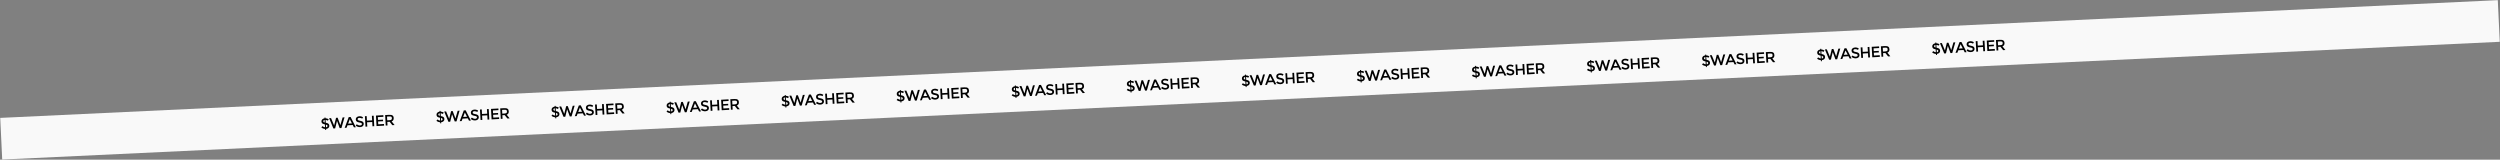
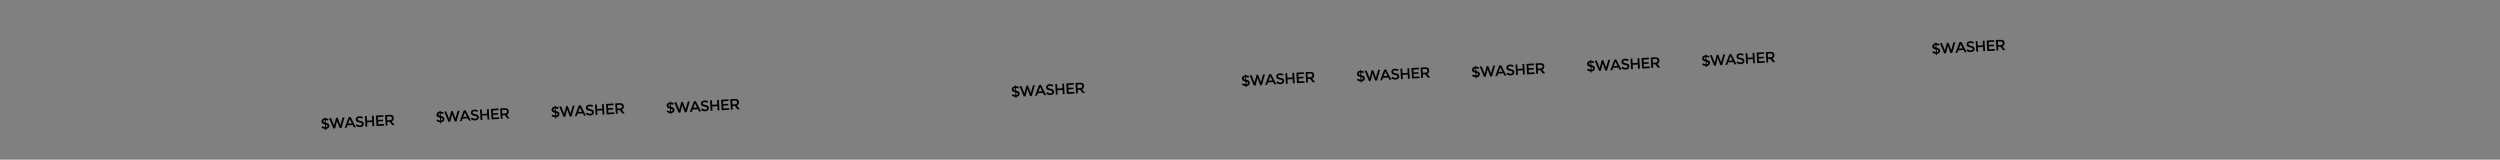
<svg xmlns="http://www.w3.org/2000/svg" width="5997" height="383" viewBox="0 0 5997 383" fill="none">
  <rect x="0" y="0" width="5997" height="383" fill="#808080" stroke="none" />
-   <rect x="0.574" y="282.808" width="5997.79" height="100" transform="rotate(-2.699 0.574 282.808)" fill="#F9F9F9" />
  <path d="M780.088 311.896L779.941 309.272C776.698 309.144 773.674 308.006 770.869 305.857L773.318 302.57C775.476 304.239 777.611 305.169 779.721 305.36L779.328 298.361C776.478 297.867 774.423 297.122 773.163 296.125C771.9 295.095 771.212 293.567 771.098 291.543C770.983 289.485 771.609 287.763 772.977 286.378C774.343 284.959 776.189 284.116 778.514 283.848L778.413 282.046L780.729 281.916L780.833 283.769C783.414 283.762 785.969 284.514 788.497 286.024L786.317 289.502C784.639 288.426 782.884 287.819 781.052 287.681L781.434 294.474L781.536 294.468C784.386 294.962 786.478 295.74 787.811 296.801C789.144 297.862 789.867 299.404 789.981 301.429C790.098 303.522 789.457 305.279 788.057 306.699C786.654 308.086 784.722 308.917 782.259 309.193L782.404 311.766L780.088 311.896ZM782.043 305.333C783.202 305.131 784.093 304.754 784.716 304.202C785.371 303.615 785.675 302.892 785.627 302.034C785.578 301.177 785.266 300.523 784.69 300.074C784.149 299.622 783.145 299.214 781.679 298.849L782.043 305.333ZM778.731 287.708C777.671 287.836 776.848 288.192 776.261 288.775C775.674 289.359 775.403 290.045 775.447 290.835C775.493 291.658 775.77 292.296 776.277 292.75C776.783 293.169 777.717 293.564 779.08 293.935L778.731 287.708ZM801.513 301.04L806.107 282.609L809.915 282.396L816.541 300.197L821.855 281.726L826.435 281.469L819.047 307.129L814.827 307.366L808.61 290.419L808.301 290.437L803.968 307.975L799.747 308.212L789.535 283.539L794.115 283.282L801.513 301.04ZM833.55 300.585L831.349 306.439L826.82 306.693L836.524 280.903L841.053 280.649L853.53 305.194L849.001 305.448L846.159 299.877L833.55 300.585ZM844.238 296.01L839.078 285.922L835.078 296.524L844.238 296.01ZM857.877 286.055C857.937 287.118 858.375 287.868 859.191 288.304C860.013 288.843 861.728 289.349 864.336 289.823C867.083 290.322 869.106 291.104 870.404 292.167C871.737 293.228 872.464 294.822 872.583 296.949C872.708 299.179 871.969 301.028 870.364 302.494C868.794 303.959 866.671 304.767 863.995 304.917C860.118 305.134 856.542 303.958 853.265 301.389L855.762 298.048C858.495 300.132 861.2 301.098 863.876 300.948C865.214 300.873 866.278 300.521 867.069 299.891C867.858 299.228 868.225 298.415 868.171 297.455C868.118 296.494 867.698 295.76 866.912 295.254C866.161 294.745 864.829 294.321 862.917 293.981C859.615 293.409 857.301 292.644 855.973 291.686C854.435 290.636 853.6 288.945 853.469 286.612C853.342 284.347 854.066 282.534 855.642 281.172C857.215 279.776 859.289 279.006 861.862 278.861C865.328 278.667 868.352 279.513 870.936 281.398L868.851 284.716C868.057 284.072 867.014 283.58 865.722 283.24C864.427 282.865 863.162 282.712 861.927 282.781C860.658 282.853 859.644 283.185 858.886 283.778C858.16 284.335 857.824 285.094 857.877 286.055ZM876.758 303.891L875.346 278.724L879.618 278.485L880.23 289.395L892.685 288.697L892.072 277.786L896.344 277.546L897.756 302.713L893.484 302.953L892.907 292.659L880.452 293.358L881.03 303.651L876.758 303.891ZM919.536 276.245L919.758 280.208L906.326 280.962L906.701 287.652L918.744 286.976L918.955 290.733L906.912 291.409L907.29 298.151L921.134 297.374L921.36 301.389L903.244 302.405L901.832 277.238L919.536 276.245ZM939.447 291.184L946.548 299.975L941.144 300.278L934.647 292.125L929.088 292.436L929.565 300.928L925.293 301.168L923.881 276.001L933.248 275.476C937.056 275.262 939.82 275.761 941.541 276.972C943.293 278.147 944.25 280.176 944.412 283.058C944.645 287.21 942.99 289.918 939.447 291.184ZM934.124 288.333C936.491 288.201 938.101 287.749 938.953 286.978C939.804 286.208 940.182 284.965 940.086 283.249C939.993 281.602 939.485 280.512 938.56 279.979C937.633 279.411 936.02 279.192 933.722 279.321L928.369 279.622L928.875 288.628L934.124 288.333Z" fill="black" />
  <path d="M1056.09 295.896L1055.94 293.272C1052.7 293.144 1049.67 292.006 1046.87 289.857L1049.32 286.57C1051.48 288.239 1053.61 289.169 1055.72 289.36L1055.33 282.361C1052.48 281.867 1050.42 281.122 1049.16 280.125C1047.9 279.095 1047.21 277.567 1047.1 275.543C1046.98 273.485 1047.61 271.763 1048.98 270.378C1050.34 268.959 1052.19 268.116 1054.51 267.848L1054.41 266.046L1056.73 265.916L1056.83 267.769C1059.41 267.762 1061.97 268.514 1064.5 270.024L1062.32 273.502C1060.64 272.426 1058.88 271.819 1057.05 271.681L1057.43 278.474L1057.54 278.468C1060.39 278.962 1062.48 279.74 1063.81 280.801C1065.14 281.862 1065.87 283.404 1065.98 285.429C1066.1 287.522 1065.46 289.279 1064.06 290.699C1062.65 292.086 1060.72 292.917 1058.26 293.193L1058.4 295.766L1056.09 295.896ZM1058.04 289.333C1059.2 289.131 1060.09 288.754 1060.72 288.202C1061.37 287.615 1061.67 286.892 1061.63 286.034C1061.58 285.177 1061.27 284.523 1060.69 284.074C1060.15 283.622 1059.15 283.214 1057.68 282.849L1058.04 289.333ZM1054.73 271.708C1053.67 271.836 1052.85 272.192 1052.26 272.775C1051.67 273.359 1051.4 274.045 1051.45 274.835C1051.49 275.658 1051.77 276.296 1052.28 276.75C1052.78 277.169 1053.72 277.564 1055.08 277.935L1054.73 271.708ZM1077.51 285.04L1082.11 266.609L1085.92 266.396L1092.54 284.197L1097.86 265.726L1102.44 265.469L1095.05 291.129L1090.83 291.366L1084.61 274.419L1084.3 274.437L1079.97 291.975L1075.75 292.212L1065.53 267.539L1070.12 267.282L1077.51 285.04ZM1109.55 284.585L1107.35 290.439L1102.82 290.693L1112.52 264.903L1117.05 264.649L1129.53 289.194L1125 289.448L1122.16 283.877L1109.55 284.585ZM1120.24 280.01L1115.08 269.922L1111.08 280.524L1120.24 280.01ZM1133.88 270.055C1133.94 271.118 1134.38 271.868 1135.19 272.304C1136.01 272.843 1137.73 273.349 1140.34 273.823C1143.08 274.322 1145.11 275.104 1146.4 276.167C1147.74 277.228 1148.46 278.822 1148.58 280.949C1148.71 283.179 1147.97 285.028 1146.36 286.494C1144.79 287.959 1142.67 288.767 1140 288.917C1136.12 289.134 1132.54 287.958 1129.27 285.389L1131.76 282.048C1134.5 284.132 1137.2 285.098 1139.88 284.948C1141.21 284.873 1142.28 284.521 1143.07 283.891C1143.86 283.228 1144.23 282.415 1144.17 281.455C1144.12 280.494 1143.7 279.76 1142.91 279.254C1142.16 278.745 1140.83 278.321 1138.92 277.981C1135.62 277.409 1133.3 276.644 1131.97 275.686C1130.43 274.636 1129.6 272.945 1129.47 270.612C1129.34 268.347 1130.07 266.534 1131.64 265.172C1133.22 263.776 1135.29 263.006 1137.86 262.861C1141.33 262.667 1144.35 263.513 1146.94 265.398L1144.85 268.716C1144.06 268.072 1143.01 267.58 1141.72 267.24C1140.43 266.865 1139.16 266.712 1137.93 266.781C1136.66 266.853 1135.64 267.185 1134.89 267.778C1134.16 268.335 1133.82 269.094 1133.88 270.055ZM1152.76 287.891L1151.35 262.724L1155.62 262.485L1156.23 273.395L1168.68 272.697L1168.07 261.786L1172.34 261.546L1173.76 286.713L1169.48 286.953L1168.91 276.659L1156.45 277.358L1157.03 287.651L1152.76 287.891ZM1195.54 260.245L1195.76 264.208L1182.33 264.962L1182.7 271.652L1194.74 270.976L1194.95 274.733L1182.91 275.409L1183.29 282.151L1197.13 281.374L1197.36 285.389L1179.24 286.405L1177.83 261.238L1195.54 260.245ZM1215.45 275.184L1222.55 283.975L1217.14 284.278L1210.65 276.125L1205.09 276.436L1205.56 284.928L1201.29 285.168L1199.88 260.001L1209.25 259.476C1213.06 259.262 1215.82 259.761 1217.54 260.972C1219.29 262.147 1220.25 264.176 1220.41 267.058C1220.64 271.21 1218.99 273.918 1215.45 275.184ZM1210.12 272.333C1212.49 272.201 1214.1 271.749 1214.95 270.978C1215.8 270.208 1216.18 268.965 1216.09 267.249C1215.99 265.602 1215.48 264.512 1214.56 263.979C1213.63 263.411 1212.02 263.192 1209.72 263.321L1204.37 263.622L1204.87 272.628L1210.12 272.333Z" fill="black" />
  <path d="M1332.09 283.924L1331.94 281.299C1328.7 281.171 1325.67 280.033 1322.87 277.884L1325.32 274.598C1327.48 276.266 1329.61 277.196 1331.72 277.388L1331.33 270.388C1328.48 269.894 1326.42 269.149 1325.16 268.153C1323.9 267.122 1323.21 265.595 1323.1 263.571C1322.98 261.512 1323.61 259.79 1324.98 258.406C1326.34 256.987 1328.19 256.143 1330.51 255.875L1330.41 254.074L1332.73 253.944L1332.83 255.797C1335.41 255.789 1337.97 256.541 1340.5 258.051L1338.32 261.529C1336.64 260.453 1334.88 259.846 1333.05 259.708L1333.43 266.501L1333.54 266.496C1336.39 266.99 1338.48 267.767 1339.81 268.828C1341.14 269.889 1341.87 271.432 1341.98 273.456C1342.1 275.549 1341.46 277.306 1340.06 278.727C1338.65 280.113 1336.72 280.945 1334.26 281.22L1334.4 283.794L1332.09 283.924ZM1334.04 277.361C1335.2 277.158 1336.09 276.781 1336.72 276.23C1337.37 275.642 1337.67 274.92 1337.63 274.062C1337.58 273.204 1337.27 272.55 1336.69 272.101C1336.15 271.649 1335.15 271.241 1333.68 270.876L1334.04 277.361ZM1330.73 259.735C1329.67 259.863 1328.85 260.219 1328.26 260.803C1327.67 261.386 1327.4 262.073 1327.45 262.862C1327.49 263.685 1327.77 264.324 1328.28 264.777C1328.78 265.196 1329.72 265.591 1331.08 265.962L1330.73 259.735ZM1353.51 273.067L1358.11 254.637L1361.92 254.423L1368.54 272.224L1373.86 253.753L1378.44 253.496L1371.05 279.156L1366.83 279.393L1360.61 262.447L1360.3 262.464L1355.97 280.002L1351.75 280.239L1341.53 255.566L1346.12 255.309L1353.51 273.067ZM1385.55 272.612L1383.35 278.466L1378.82 278.72L1388.52 252.93L1393.05 252.676L1405.53 277.222L1401 277.476L1398.16 271.905L1385.55 272.612ZM1396.24 268.037L1391.08 257.949L1387.08 268.551L1396.24 268.037ZM1409.88 258.082C1409.94 259.146 1410.38 259.896 1411.19 260.332C1412.01 260.871 1413.73 261.377 1416.34 261.85C1419.08 262.35 1421.11 263.131 1422.4 264.194C1423.74 265.255 1424.46 266.849 1424.58 268.976C1424.71 271.207 1423.97 273.055 1422.36 274.522C1420.79 275.987 1418.67 276.794 1416 276.944C1412.12 277.162 1408.54 275.986 1405.27 273.416L1407.76 270.075C1410.5 272.159 1413.2 273.126 1415.88 272.976C1417.21 272.901 1418.28 272.548 1419.07 271.919C1419.86 271.255 1420.23 270.443 1420.17 269.482C1420.12 268.521 1419.7 267.788 1418.91 267.281C1418.16 266.773 1416.83 266.348 1414.92 266.008C1411.62 265.436 1409.3 264.671 1407.97 263.713C1406.43 262.664 1405.6 260.972 1405.47 258.639C1405.34 256.375 1406.07 254.562 1407.64 253.2C1409.22 251.803 1411.29 251.033 1413.86 250.889C1417.33 250.694 1420.35 251.54 1422.94 253.426L1420.85 256.744C1420.06 256.1 1419.01 255.608 1417.72 255.267C1416.43 254.892 1415.16 254.74 1413.93 254.809C1412.66 254.88 1411.64 255.212 1410.89 255.806C1410.16 256.363 1409.82 257.121 1409.88 258.082ZM1428.76 275.918L1427.35 250.752L1431.62 250.512L1432.23 261.423L1444.68 260.724L1444.07 249.813L1448.34 249.574L1449.76 274.74L1445.48 274.98L1444.91 264.687L1432.45 265.386L1433.03 275.679L1428.76 275.918ZM1471.54 248.272L1471.76 252.235L1458.33 252.989L1458.7 259.679L1470.74 259.004L1470.95 262.761L1458.91 263.436L1459.29 270.178L1473.13 269.402L1473.36 273.416L1455.24 274.432L1453.83 249.266L1471.54 248.272ZM1491.45 263.211L1498.55 272.003L1493.14 272.306L1486.65 264.152L1481.09 264.464L1481.56 272.956L1477.29 273.195L1475.88 248.029L1485.25 247.503C1489.06 247.289 1491.82 247.788 1493.54 249C1495.29 250.175 1496.25 252.203 1496.41 255.085C1496.64 259.237 1494.99 261.946 1491.45 263.211ZM1486.12 260.361C1488.49 260.228 1490.1 259.776 1490.95 259.006C1491.8 258.235 1492.18 256.992 1492.09 255.277C1491.99 253.63 1491.48 252.54 1490.56 252.006C1489.63 251.439 1488.02 251.22 1485.72 251.349L1480.37 251.649L1480.87 260.655L1486.12 260.361Z" fill="black" />
  <path d="M1608.09 273.924L1607.94 271.299C1604.7 271.171 1601.67 270.033 1598.87 267.884L1601.32 264.598C1603.48 266.266 1605.61 267.196 1607.72 267.388L1607.33 260.388C1604.48 259.894 1602.42 259.149 1601.16 258.153C1599.9 257.122 1599.21 255.595 1599.1 253.571C1598.98 251.512 1599.61 249.79 1600.98 248.406C1602.34 246.987 1604.19 246.143 1606.51 245.875L1606.41 244.074L1608.73 243.944L1608.83 245.797C1611.41 245.789 1613.97 246.541 1616.5 248.051L1614.32 251.529C1612.64 250.453 1610.88 249.846 1609.05 249.708L1609.43 256.501L1609.54 256.496C1612.39 256.99 1614.48 257.767 1615.81 258.828C1617.14 259.889 1617.87 261.432 1617.98 263.456C1618.1 265.549 1617.46 267.306 1616.06 268.727C1614.65 270.113 1612.72 270.945 1610.26 271.22L1610.4 273.794L1608.09 273.924ZM1610.04 267.361C1611.2 267.158 1612.09 266.781 1612.72 266.23C1613.37 265.642 1613.67 264.92 1613.63 264.062C1613.58 263.204 1613.27 262.55 1612.69 262.101C1612.15 261.649 1611.15 261.241 1609.68 260.876L1610.04 267.361ZM1606.73 249.735C1605.67 249.863 1604.85 250.219 1604.26 250.803C1603.67 251.386 1603.4 252.073 1603.45 252.862C1603.49 253.685 1603.77 254.324 1604.28 254.777C1604.78 255.196 1605.72 255.591 1607.08 255.962L1606.73 249.735ZM1629.51 263.067L1634.11 244.637L1637.92 244.423L1644.54 262.224L1649.86 243.753L1654.44 243.496L1647.05 269.156L1642.83 269.393L1636.61 252.447L1636.3 252.464L1631.97 270.002L1627.75 270.239L1617.53 245.566L1622.12 245.309L1629.51 263.067ZM1661.55 262.612L1659.35 268.466L1654.82 268.72L1664.52 242.93L1669.05 242.676L1681.53 267.222L1677 267.476L1674.16 261.905L1661.55 262.612ZM1672.24 258.037L1667.08 247.949L1663.08 258.551L1672.24 258.037ZM1685.88 248.082C1685.94 249.146 1686.38 249.896 1687.19 250.332C1688.01 250.871 1689.73 251.377 1692.34 251.85C1695.08 252.35 1697.11 253.131 1698.4 254.194C1699.74 255.255 1700.46 256.849 1700.58 258.976C1700.71 261.207 1699.97 263.055 1698.36 264.522C1696.79 265.987 1694.67 266.794 1692 266.944C1688.12 267.162 1684.54 265.986 1681.27 263.416L1683.76 260.075C1686.5 262.159 1689.2 263.126 1691.88 262.976C1693.21 262.901 1694.28 262.548 1695.07 261.919C1695.86 261.255 1696.23 260.443 1696.17 259.482C1696.12 258.521 1695.7 257.788 1694.91 257.281C1694.16 256.773 1692.83 256.348 1690.92 256.008C1687.62 255.436 1685.3 254.671 1683.97 253.713C1682.43 252.664 1681.6 250.972 1681.47 248.639C1681.34 246.375 1682.07 244.562 1683.64 243.2C1685.22 241.803 1687.29 241.033 1689.86 240.889C1693.33 240.694 1696.35 241.54 1698.94 243.426L1696.85 246.744C1696.06 246.1 1695.01 245.608 1693.72 245.267C1692.43 244.892 1691.16 244.74 1689.93 244.809C1688.66 244.88 1687.64 245.212 1686.89 245.806C1686.16 246.363 1685.82 247.121 1685.88 248.082ZM1704.76 265.918L1703.35 240.752L1707.62 240.512L1708.23 251.423L1720.68 250.724L1720.07 239.813L1724.34 239.574L1725.76 264.74L1721.48 264.98L1720.91 254.687L1708.45 255.386L1709.03 265.679L1704.76 265.918ZM1747.54 238.272L1747.76 242.235L1734.33 242.989L1734.7 249.679L1746.74 249.004L1746.95 252.761L1734.91 253.436L1735.29 260.178L1749.13 259.402L1749.36 263.416L1731.24 264.432L1729.83 239.266L1747.54 238.272ZM1767.45 253.211L1774.55 262.003L1769.14 262.306L1762.65 254.152L1757.09 254.464L1757.56 262.956L1753.29 263.195L1751.88 238.029L1761.25 237.503C1765.06 237.289 1767.82 237.788 1769.54 239C1771.29 240.175 1772.25 242.203 1772.41 245.085C1772.64 249.237 1770.99 251.946 1767.45 253.211ZM1762.12 250.361C1764.49 250.228 1766.1 249.776 1766.95 249.006C1767.8 248.235 1768.18 246.992 1768.09 245.277C1767.99 243.63 1767.48 242.54 1766.56 242.006C1765.63 241.439 1764.02 241.22 1761.72 241.349L1756.37 241.649L1756.87 250.655L1762.12 250.361Z" fill="black" />
-   <path d="M1884.09 257.924L1883.94 255.299C1880.7 255.171 1877.67 254.033 1874.87 251.884L1877.32 248.598C1879.48 250.266 1881.61 251.196 1883.72 251.388L1883.33 244.388C1880.48 243.894 1878.42 243.149 1877.16 242.153C1875.9 241.122 1875.21 239.595 1875.1 237.571C1874.98 235.512 1875.61 233.79 1876.98 232.406C1878.34 230.987 1880.19 230.143 1882.51 229.875L1882.41 228.074L1884.73 227.944L1884.83 229.797C1887.41 229.789 1889.97 230.541 1892.5 232.051L1890.32 235.529C1888.64 234.453 1886.88 233.846 1885.05 233.708L1885.43 240.501L1885.54 240.496C1888.39 240.99 1890.48 241.767 1891.81 242.828C1893.14 243.889 1893.87 245.432 1893.98 247.456C1894.1 249.549 1893.46 251.306 1892.06 252.727C1890.65 254.113 1888.72 254.945 1886.26 255.22L1886.4 257.794L1884.09 257.924ZM1886.04 251.361C1887.2 251.158 1888.09 250.781 1888.72 250.23C1889.37 249.642 1889.67 248.92 1889.63 248.062C1889.58 247.204 1889.27 246.55 1888.69 246.101C1888.15 245.649 1887.15 245.241 1885.68 244.876L1886.04 251.361ZM1882.73 233.735C1881.67 233.863 1880.85 234.219 1880.26 234.803C1879.67 235.386 1879.4 236.073 1879.45 236.862C1879.49 237.685 1879.77 238.324 1880.28 238.777C1880.78 239.196 1881.72 239.591 1883.08 239.962L1882.73 233.735ZM1905.51 247.067L1910.11 228.637L1913.92 228.423L1920.54 246.224L1925.86 227.753L1930.44 227.496L1923.05 253.156L1918.83 253.393L1912.61 236.447L1912.3 236.464L1907.97 254.002L1903.75 254.239L1893.53 229.566L1898.12 229.309L1905.51 247.067ZM1937.55 246.612L1935.35 252.466L1930.82 252.72L1940.52 226.93L1945.05 226.676L1957.53 251.222L1953 251.476L1950.16 245.905L1937.55 246.612ZM1948.24 242.037L1943.08 231.949L1939.08 242.551L1948.24 242.037ZM1961.88 232.082C1961.94 233.146 1962.38 233.896 1963.19 234.332C1964.01 234.871 1965.73 235.377 1968.34 235.85C1971.08 236.35 1973.11 237.131 1974.4 238.194C1975.74 239.255 1976.46 240.849 1976.58 242.976C1976.71 245.207 1975.97 247.055 1974.36 248.522C1972.79 249.987 1970.67 250.794 1968 250.944C1964.12 251.162 1960.54 249.986 1957.27 247.416L1959.76 244.075C1962.5 246.159 1965.2 247.126 1967.88 246.976C1969.21 246.901 1970.28 246.548 1971.07 245.919C1971.86 245.255 1972.23 244.443 1972.17 243.482C1972.12 242.521 1971.7 241.788 1970.91 241.281C1970.16 240.773 1968.83 240.348 1966.92 240.008C1963.62 239.436 1961.3 238.671 1959.97 237.713C1958.43 236.664 1957.6 234.972 1957.47 232.639C1957.34 230.375 1958.07 228.562 1959.64 227.2C1961.22 225.803 1963.29 225.033 1965.86 224.889C1969.33 224.694 1972.35 225.54 1974.94 227.426L1972.85 230.744C1972.06 230.1 1971.01 229.608 1969.72 229.267C1968.43 228.892 1967.16 228.74 1965.93 228.809C1964.66 228.88 1963.64 229.212 1962.89 229.806C1962.16 230.363 1961.82 231.121 1961.88 232.082ZM1980.76 249.918L1979.35 224.752L1983.62 224.512L1984.23 235.423L1996.68 234.724L1996.07 223.813L2000.34 223.574L2001.76 248.74L1997.48 248.98L1996.91 238.687L1984.45 239.386L1985.03 249.679L1980.76 249.918ZM2023.54 222.272L2023.76 226.235L2010.33 226.989L2010.7 233.679L2022.74 233.004L2022.95 236.761L2010.91 237.436L2011.29 244.178L2025.13 243.402L2025.36 247.416L2007.24 248.432L2005.83 223.266L2023.54 222.272ZM2043.45 237.211L2050.55 246.003L2045.14 246.306L2038.65 238.152L2033.09 238.464L2033.56 246.956L2029.29 247.195L2027.88 222.029L2037.25 221.503C2041.06 221.289 2043.82 221.788 2045.54 223C2047.29 224.175 2048.25 226.203 2048.41 229.085C2048.64 233.237 2046.99 235.946 2043.45 237.211ZM2038.12 234.361C2040.49 234.228 2042.1 233.776 2042.95 233.006C2043.8 232.235 2044.18 230.992 2044.09 229.277C2043.99 227.63 2043.48 226.54 2042.56 226.006C2041.63 225.439 2040.02 225.22 2037.72 225.349L2032.37 225.649L2032.87 234.655L2038.12 234.361Z" fill="black" />
-   <path d="M2160.09 245.924L2159.94 243.299C2156.7 243.171 2153.67 242.033 2150.87 239.884L2153.32 236.598C2155.48 238.266 2157.61 239.196 2159.72 239.388L2159.33 232.388C2156.48 231.894 2154.42 231.149 2153.16 230.153C2151.9 229.122 2151.21 227.595 2151.1 225.571C2150.98 223.512 2151.61 221.79 2152.98 220.406C2154.34 218.987 2156.19 218.143 2158.51 217.875L2158.41 216.074L2160.73 215.944L2160.83 217.797C2163.41 217.789 2165.97 218.541 2168.5 220.051L2166.32 223.529C2164.64 222.453 2162.88 221.846 2161.05 221.708L2161.43 228.501L2161.54 228.496C2164.39 228.99 2166.48 229.767 2167.81 230.828C2169.14 231.889 2169.87 233.432 2169.98 235.456C2170.1 237.549 2169.46 239.306 2168.06 240.727C2166.65 242.113 2164.72 242.945 2162.26 243.22L2162.4 245.794L2160.09 245.924ZM2162.04 239.361C2163.2 239.158 2164.09 238.781 2164.72 238.23C2165.37 237.642 2165.67 236.92 2165.63 236.062C2165.58 235.204 2165.27 234.55 2164.69 234.101C2164.15 233.649 2163.15 233.241 2161.68 232.876L2162.04 239.361ZM2158.73 221.735C2157.67 221.863 2156.85 222.219 2156.26 222.803C2155.67 223.386 2155.4 224.073 2155.45 224.862C2155.49 225.685 2155.77 226.324 2156.28 226.777C2156.78 227.196 2157.72 227.591 2159.08 227.962L2158.73 221.735ZM2181.51 235.067L2186.11 216.637L2189.92 216.423L2196.54 234.224L2201.86 215.753L2206.44 215.496L2199.05 241.156L2194.83 241.393L2188.61 224.447L2188.3 224.464L2183.97 242.002L2179.75 242.239L2169.53 217.566L2174.12 217.309L2181.51 235.067ZM2213.55 234.612L2211.35 240.466L2206.82 240.72L2216.52 214.93L2221.05 214.676L2233.53 239.222L2229 239.476L2226.16 233.905L2213.55 234.612ZM2224.24 230.037L2219.08 219.949L2215.08 230.551L2224.24 230.037ZM2237.88 220.082C2237.94 221.146 2238.38 221.896 2239.19 222.332C2240.01 222.871 2241.73 223.377 2244.34 223.85C2247.08 224.35 2249.11 225.131 2250.4 226.194C2251.74 227.255 2252.46 228.849 2252.58 230.976C2252.71 233.207 2251.97 235.055 2250.36 236.522C2248.79 237.987 2246.67 238.794 2244 238.944C2240.12 239.162 2236.54 237.986 2233.27 235.416L2235.76 232.075C2238.5 234.159 2241.2 235.126 2243.88 234.976C2245.21 234.901 2246.28 234.548 2247.07 233.919C2247.86 233.255 2248.23 232.443 2248.17 231.482C2248.12 230.521 2247.7 229.788 2246.91 229.281C2246.16 228.773 2244.83 228.348 2242.92 228.008C2239.62 227.436 2237.3 226.671 2235.97 225.713C2234.43 224.664 2233.6 222.972 2233.47 220.639C2233.34 218.375 2234.07 216.562 2235.64 215.2C2237.22 213.803 2239.29 213.033 2241.86 212.889C2245.33 212.694 2248.35 213.54 2250.94 215.426L2248.85 218.744C2248.06 218.1 2247.01 217.608 2245.72 217.267C2244.43 216.892 2243.16 216.74 2241.93 216.809C2240.66 216.88 2239.64 217.212 2238.89 217.806C2238.16 218.363 2237.82 219.121 2237.88 220.082ZM2256.76 237.918L2255.35 212.752L2259.62 212.512L2260.23 223.423L2272.68 222.724L2272.07 211.813L2276.34 211.574L2277.76 236.74L2273.48 236.98L2272.91 226.687L2260.45 227.386L2261.03 237.679L2256.76 237.918ZM2299.54 210.272L2299.76 214.235L2286.33 214.989L2286.7 221.679L2298.74 221.004L2298.95 224.761L2286.91 225.436L2287.29 232.178L2301.13 231.402L2301.36 235.416L2283.24 236.432L2281.83 211.266L2299.54 210.272ZM2319.45 225.211L2326.55 234.003L2321.14 234.306L2314.65 226.152L2309.09 226.464L2309.56 234.956L2305.29 235.195L2303.88 210.029L2313.25 209.503C2317.06 209.289 2319.82 209.788 2321.54 211C2323.29 212.175 2324.25 214.203 2324.41 217.085C2324.64 221.237 2322.99 223.946 2319.45 225.211ZM2314.12 222.361C2316.49 222.228 2318.1 221.776 2318.95 221.006C2319.8 220.235 2320.18 218.992 2320.09 217.277C2319.99 215.63 2319.48 214.54 2318.56 214.006C2317.63 213.439 2316.02 213.22 2313.72 213.349L2308.37 213.649L2308.87 222.655L2314.12 222.361Z" fill="black" />
  <path d="M2436.09 234.924L2435.94 232.299C2432.7 232.171 2429.67 231.033 2426.87 228.884L2429.32 225.598C2431.48 227.266 2433.61 228.196 2435.72 228.388L2435.33 221.388C2432.48 220.894 2430.42 220.149 2429.16 219.153C2427.9 218.122 2427.21 216.595 2427.1 214.571C2426.98 212.512 2427.61 210.79 2428.98 209.406C2430.34 207.987 2432.19 207.143 2434.51 206.875L2434.41 205.074L2436.73 204.944L2436.83 206.797C2439.41 206.789 2441.97 207.541 2444.5 209.051L2442.32 212.529C2440.64 211.453 2438.88 210.846 2437.05 210.708L2437.43 217.501L2437.54 217.496C2440.39 217.99 2442.48 218.767 2443.81 219.828C2445.14 220.889 2445.87 222.432 2445.98 224.456C2446.1 226.549 2445.46 228.306 2444.06 229.727C2442.65 231.113 2440.72 231.945 2438.26 232.22L2438.4 234.794L2436.09 234.924ZM2438.04 228.361C2439.2 228.158 2440.09 227.781 2440.72 227.23C2441.37 226.642 2441.67 225.92 2441.63 225.062C2441.58 224.204 2441.27 223.55 2440.69 223.101C2440.15 222.649 2439.15 222.241 2437.68 221.876L2438.04 228.361ZM2434.73 210.735C2433.67 210.863 2432.85 211.219 2432.26 211.803C2431.67 212.386 2431.4 213.073 2431.45 213.862C2431.49 214.685 2431.77 215.324 2432.28 215.777C2432.78 216.196 2433.72 216.591 2435.08 216.962L2434.73 210.735ZM2457.51 224.067L2462.11 205.637L2465.92 205.423L2472.54 223.224L2477.86 204.753L2482.44 204.496L2475.05 230.156L2470.83 230.393L2464.61 213.447L2464.3 213.464L2459.97 231.002L2455.75 231.239L2445.53 206.566L2450.12 206.309L2457.51 224.067ZM2489.55 223.612L2487.35 229.466L2482.82 229.72L2492.52 203.93L2497.05 203.676L2509.53 228.222L2505 228.476L2502.16 222.905L2489.55 223.612ZM2500.24 219.037L2495.08 208.949L2491.08 219.551L2500.24 219.037ZM2513.88 209.082C2513.94 210.146 2514.38 210.896 2515.19 211.332C2516.01 211.871 2517.73 212.377 2520.34 212.85C2523.08 213.35 2525.11 214.131 2526.4 215.194C2527.74 216.255 2528.46 217.849 2528.58 219.976C2528.71 222.207 2527.97 224.055 2526.36 225.522C2524.79 226.987 2522.67 227.794 2520 227.944C2516.12 228.162 2512.54 226.986 2509.27 224.416L2511.76 221.075C2514.5 223.159 2517.2 224.126 2519.88 223.976C2521.21 223.901 2522.28 223.548 2523.07 222.919C2523.86 222.255 2524.23 221.443 2524.17 220.482C2524.12 219.521 2523.7 218.788 2522.91 218.281C2522.16 217.773 2520.83 217.348 2518.92 217.008C2515.62 216.436 2513.3 215.671 2511.97 214.713C2510.43 213.664 2509.6 211.972 2509.47 209.639C2509.34 207.375 2510.07 205.562 2511.64 204.2C2513.22 202.803 2515.29 202.033 2517.86 201.889C2521.33 201.694 2524.35 202.54 2526.94 204.426L2524.85 207.744C2524.06 207.1 2523.01 206.608 2521.72 206.267C2520.43 205.892 2519.16 205.74 2517.93 205.809C2516.66 205.88 2515.64 206.212 2514.89 206.806C2514.16 207.363 2513.82 208.121 2513.88 209.082ZM2532.76 226.918L2531.35 201.752L2535.62 201.512L2536.23 212.423L2548.68 211.724L2548.07 200.813L2552.34 200.574L2553.76 225.74L2549.48 225.98L2548.91 215.687L2536.45 216.386L2537.03 226.679L2532.76 226.918ZM2575.54 199.272L2575.76 203.235L2562.33 203.989L2562.7 210.679L2574.74 210.004L2574.95 213.761L2562.91 214.436L2563.29 221.178L2577.13 220.402L2577.36 224.416L2559.24 225.432L2557.83 200.266L2575.54 199.272ZM2595.45 214.211L2602.55 223.003L2597.14 223.306L2590.65 215.152L2585.09 215.464L2585.56 223.956L2581.29 224.195L2579.88 199.029L2589.25 198.503C2593.06 198.289 2595.82 198.788 2597.54 200C2599.29 201.175 2600.25 203.203 2600.41 206.085C2600.64 210.237 2598.99 212.946 2595.45 214.211ZM2590.12 211.361C2592.49 211.228 2594.1 210.776 2594.95 210.006C2595.8 209.235 2596.18 207.992 2596.09 206.277C2595.99 204.63 2595.48 203.54 2594.56 203.006C2593.63 202.439 2592.02 202.22 2589.72 202.349L2584.37 202.649L2584.87 211.655L2590.12 211.361Z" fill="black" />
-   <path d="M2712.09 221.924L2711.94 219.299C2708.7 219.171 2705.67 218.033 2702.87 215.884L2705.32 212.598C2707.48 214.266 2709.61 215.196 2711.72 215.388L2711.33 208.388C2708.48 207.894 2706.42 207.149 2705.16 206.153C2703.9 205.122 2703.21 203.595 2703.1 201.571C2702.98 199.512 2703.61 197.79 2704.98 196.406C2706.34 194.987 2708.19 194.143 2710.51 193.875L2710.41 192.074L2712.73 191.944L2712.83 193.797C2715.41 193.789 2717.97 194.541 2720.5 196.051L2718.32 199.529C2716.64 198.453 2714.88 197.846 2713.05 197.708L2713.43 204.501L2713.54 204.496C2716.39 204.99 2718.48 205.767 2719.81 206.828C2721.14 207.889 2721.87 209.432 2721.98 211.456C2722.1 213.549 2721.46 215.306 2720.06 216.727C2718.65 218.113 2716.72 218.945 2714.26 219.22L2714.4 221.794L2712.09 221.924ZM2714.04 215.361C2715.2 215.158 2716.09 214.781 2716.72 214.23C2717.37 213.642 2717.67 212.92 2717.63 212.062C2717.58 211.204 2717.27 210.55 2716.69 210.101C2716.15 209.649 2715.15 209.241 2713.68 208.876L2714.04 215.361ZM2710.73 197.735C2709.67 197.863 2708.85 198.219 2708.26 198.803C2707.67 199.386 2707.4 200.073 2707.45 200.862C2707.49 201.685 2707.77 202.324 2708.28 202.777C2708.78 203.196 2709.72 203.591 2711.08 203.962L2710.73 197.735ZM2733.51 211.067L2738.11 192.637L2741.92 192.423L2748.54 210.224L2753.86 191.753L2758.44 191.496L2751.05 217.156L2746.83 217.393L2740.61 200.447L2740.3 200.464L2735.97 218.002L2731.75 218.239L2721.53 193.566L2726.12 193.309L2733.51 211.067ZM2765.55 210.612L2763.35 216.466L2758.82 216.72L2768.52 190.93L2773.05 190.676L2785.53 215.222L2781 215.476L2778.16 209.905L2765.55 210.612ZM2776.24 206.037L2771.08 195.949L2767.08 206.551L2776.24 206.037ZM2789.88 196.082C2789.94 197.146 2790.38 197.896 2791.19 198.332C2792.01 198.871 2793.73 199.377 2796.34 199.85C2799.08 200.35 2801.11 201.131 2802.4 202.194C2803.74 203.255 2804.46 204.849 2804.58 206.976C2804.71 209.207 2803.97 211.055 2802.36 212.522C2800.79 213.987 2798.67 214.794 2796 214.944C2792.12 215.162 2788.54 213.986 2785.27 211.416L2787.76 208.075C2790.5 210.159 2793.2 211.126 2795.88 210.976C2797.21 210.901 2798.28 210.548 2799.07 209.919C2799.86 209.255 2800.23 208.443 2800.17 207.482C2800.12 206.521 2799.7 205.788 2798.91 205.281C2798.16 204.773 2796.83 204.348 2794.92 204.008C2791.62 203.436 2789.3 202.671 2787.97 201.713C2786.43 200.664 2785.6 198.972 2785.47 196.639C2785.34 194.375 2786.07 192.562 2787.64 191.2C2789.22 189.803 2791.29 189.033 2793.86 188.889C2797.33 188.694 2800.35 189.54 2802.94 191.426L2800.85 194.744C2800.06 194.1 2799.01 193.608 2797.72 193.267C2796.43 192.892 2795.16 192.74 2793.93 192.809C2792.66 192.88 2791.64 193.212 2790.89 193.806C2790.16 194.363 2789.82 195.121 2789.88 196.082ZM2808.76 213.918L2807.35 188.752L2811.62 188.512L2812.23 199.423L2824.68 198.724L2824.07 187.813L2828.34 187.574L2829.76 212.74L2825.48 212.98L2824.91 202.687L2812.45 203.386L2813.03 213.679L2808.76 213.918ZM2851.54 186.272L2851.76 190.235L2838.33 190.989L2838.7 197.679L2850.74 197.004L2850.95 200.761L2838.91 201.436L2839.29 208.178L2853.13 207.402L2853.36 211.416L2835.24 212.432L2833.83 187.266L2851.54 186.272ZM2871.45 201.211L2878.55 210.003L2873.14 210.306L2866.65 202.152L2861.09 202.464L2861.56 210.956L2857.29 211.195L2855.88 186.029L2865.25 185.503C2869.06 185.289 2871.82 185.788 2873.54 187C2875.29 188.175 2876.25 190.203 2876.41 193.085C2876.64 197.237 2874.99 199.946 2871.45 201.211ZM2866.12 198.361C2868.49 198.228 2870.1 197.776 2870.95 197.006C2871.8 196.235 2872.18 194.992 2872.09 193.277C2871.99 191.63 2871.48 190.54 2870.56 190.006C2869.63 189.439 2868.02 189.22 2865.72 189.349L2860.37 189.649L2860.87 198.655L2866.12 198.361Z" fill="black" />
  <path d="M2988.09 208.924L2987.94 206.299C2984.7 206.171 2981.67 205.033 2978.87 202.884L2981.32 199.598C2983.48 201.266 2985.61 202.196 2987.72 202.388L2987.33 195.388C2984.48 194.894 2982.42 194.149 2981.16 193.153C2979.9 192.122 2979.21 190.595 2979.1 188.571C2978.98 186.512 2979.61 184.79 2980.98 183.406C2982.34 181.987 2984.19 181.143 2986.51 180.875L2986.41 179.074L2988.73 178.944L2988.83 180.797C2991.41 180.789 2993.97 181.541 2996.5 183.051L2994.32 186.529C2992.64 185.453 2990.88 184.846 2989.05 184.708L2989.43 191.501L2989.54 191.496C2992.39 191.99 2994.48 192.767 2995.81 193.828C2997.14 194.889 2997.87 196.432 2997.98 198.456C2998.1 200.549 2997.46 202.306 2996.06 203.727C2994.65 205.113 2992.72 205.945 2990.26 206.22L2990.4 208.794L2988.09 208.924ZM2990.04 202.361C2991.2 202.158 2992.09 201.781 2992.72 201.23C2993.37 200.642 2993.67 199.92 2993.63 199.062C2993.58 198.204 2993.27 197.55 2992.69 197.101C2992.15 196.649 2991.15 196.241 2989.68 195.876L2990.04 202.361ZM2986.73 184.735C2985.67 184.863 2984.85 185.219 2984.26 185.803C2983.67 186.386 2983.4 187.073 2983.45 187.862C2983.49 188.685 2983.77 189.324 2984.28 189.777C2984.78 190.196 2985.72 190.591 2987.08 190.962L2986.73 184.735ZM3009.51 198.067L3014.11 179.637L3017.92 179.423L3024.54 197.224L3029.86 178.753L3034.44 178.496L3027.05 204.156L3022.83 204.393L3016.61 187.447L3016.3 187.464L3011.97 205.002L3007.75 205.239L2997.53 180.566L3002.12 180.309L3009.51 198.067ZM3041.55 197.612L3039.35 203.466L3034.82 203.72L3044.52 177.93L3049.05 177.676L3061.53 202.222L3057 202.476L3054.16 196.905L3041.55 197.612ZM3052.24 193.037L3047.08 182.949L3043.08 193.551L3052.24 193.037ZM3065.88 183.082C3065.94 184.146 3066.38 184.896 3067.19 185.332C3068.01 185.871 3069.73 186.377 3072.34 186.85C3075.08 187.35 3077.11 188.131 3078.4 189.194C3079.74 190.255 3080.46 191.849 3080.58 193.976C3080.71 196.207 3079.97 198.055 3078.36 199.522C3076.79 200.987 3074.67 201.794 3072 201.944C3068.12 202.162 3064.54 200.986 3061.27 198.416L3063.76 195.075C3066.5 197.159 3069.2 198.126 3071.88 197.976C3073.21 197.901 3074.28 197.548 3075.07 196.919C3075.86 196.255 3076.23 195.443 3076.17 194.482C3076.12 193.521 3075.7 192.788 3074.91 192.281C3074.16 191.773 3072.83 191.348 3070.92 191.008C3067.62 190.436 3065.3 189.671 3063.97 188.713C3062.43 187.664 3061.6 185.972 3061.47 183.639C3061.34 181.375 3062.07 179.562 3063.64 178.2C3065.22 176.803 3067.29 176.033 3069.86 175.889C3073.33 175.694 3076.35 176.54 3078.94 178.426L3076.85 181.744C3076.06 181.1 3075.01 180.608 3073.72 180.267C3072.43 179.892 3071.16 179.74 3069.93 179.809C3068.66 179.88 3067.64 180.212 3066.89 180.806C3066.16 181.363 3065.82 182.121 3065.88 183.082ZM3084.76 200.918L3083.35 175.752L3087.62 175.512L3088.23 186.423L3100.68 185.724L3100.07 174.813L3104.34 174.574L3105.76 199.74L3101.48 199.98L3100.91 189.687L3088.45 190.386L3089.03 200.679L3084.76 200.918ZM3127.54 173.272L3127.76 177.235L3114.33 177.989L3114.7 184.679L3126.74 184.004L3126.95 187.761L3114.91 188.436L3115.29 195.178L3129.13 194.402L3129.36 198.416L3111.24 199.432L3109.83 174.266L3127.54 173.272ZM3147.45 188.211L3154.55 197.003L3149.14 197.306L3142.65 189.152L3137.09 189.464L3137.56 197.956L3133.29 198.195L3131.88 173.029L3141.25 172.503C3145.06 172.289 3147.82 172.788 3149.54 174C3151.29 175.175 3152.25 177.203 3152.41 180.085C3152.64 184.237 3150.99 186.946 3147.45 188.211ZM3142.12 185.361C3144.49 185.228 3146.1 184.776 3146.95 184.006C3147.8 183.235 3148.18 181.992 3148.09 180.277C3147.99 178.63 3147.48 177.54 3146.56 177.006C3145.63 176.439 3144.02 176.22 3141.72 176.349L3136.37 176.649L3136.87 185.655L3142.12 185.361Z" fill="black" />
  <path d="M3264.09 197.924L3263.94 195.299C3260.7 195.171 3257.67 194.033 3254.87 191.884L3257.32 188.598C3259.48 190.266 3261.61 191.196 3263.72 191.388L3263.33 184.388C3260.48 183.894 3258.42 183.149 3257.16 182.153C3255.9 181.122 3255.21 179.595 3255.1 177.571C3254.98 175.512 3255.61 173.79 3256.98 172.406C3258.34 170.987 3260.19 170.143 3262.51 169.875L3262.41 168.074L3264.73 167.944L3264.83 169.797C3267.41 169.789 3269.97 170.541 3272.5 172.051L3270.32 175.529C3268.64 174.453 3266.88 173.846 3265.05 173.708L3265.43 180.501L3265.54 180.496C3268.39 180.99 3270.48 181.767 3271.81 182.828C3273.14 183.889 3273.87 185.432 3273.98 187.456C3274.1 189.549 3273.46 191.306 3272.06 192.727C3270.65 194.113 3268.72 194.945 3266.26 195.22L3266.4 197.794L3264.09 197.924ZM3266.04 191.361C3267.2 191.158 3268.09 190.781 3268.72 190.23C3269.37 189.642 3269.67 188.92 3269.63 188.062C3269.58 187.204 3269.27 186.55 3268.69 186.101C3268.15 185.649 3267.15 185.241 3265.68 184.876L3266.04 191.361ZM3262.73 173.735C3261.67 173.863 3260.85 174.219 3260.26 174.803C3259.67 175.386 3259.4 176.073 3259.45 176.862C3259.49 177.685 3259.77 178.324 3260.28 178.777C3260.78 179.196 3261.72 179.591 3263.08 179.962L3262.73 173.735ZM3285.51 187.067L3290.11 168.637L3293.92 168.423L3300.54 186.224L3305.86 167.753L3310.44 167.496L3303.05 193.156L3298.83 193.393L3292.61 176.447L3292.3 176.464L3287.97 194.002L3283.75 194.239L3273.53 169.566L3278.12 169.309L3285.51 187.067ZM3317.55 186.612L3315.35 192.466L3310.82 192.72L3320.52 166.93L3325.05 166.676L3337.53 191.222L3333 191.476L3330.16 185.905L3317.55 186.612ZM3328.24 182.037L3323.08 171.949L3319.08 182.551L3328.24 182.037ZM3341.88 172.082C3341.94 173.146 3342.38 173.896 3343.19 174.332C3344.01 174.871 3345.73 175.377 3348.34 175.85C3351.08 176.35 3353.11 177.131 3354.4 178.194C3355.74 179.255 3356.46 180.849 3356.58 182.976C3356.71 185.207 3355.97 187.055 3354.36 188.522C3352.79 189.987 3350.67 190.794 3348 190.944C3344.12 191.162 3340.54 189.986 3337.27 187.416L3339.76 184.075C3342.5 186.159 3345.2 187.126 3347.88 186.976C3349.21 186.901 3350.28 186.548 3351.07 185.919C3351.86 185.255 3352.23 184.443 3352.17 183.482C3352.12 182.521 3351.7 181.788 3350.91 181.281C3350.16 180.773 3348.83 180.348 3346.92 180.008C3343.62 179.436 3341.3 178.671 3339.97 177.713C3338.43 176.664 3337.6 174.972 3337.47 172.639C3337.34 170.375 3338.07 168.562 3339.64 167.2C3341.22 165.803 3343.29 165.033 3345.86 164.889C3349.33 164.694 3352.35 165.54 3354.94 167.426L3352.85 170.744C3352.06 170.1 3351.01 169.608 3349.72 169.267C3348.43 168.892 3347.16 168.74 3345.93 168.809C3344.66 168.88 3343.64 169.212 3342.89 169.806C3342.16 170.363 3341.82 171.121 3341.88 172.082ZM3360.76 189.918L3359.35 164.752L3363.62 164.512L3364.23 175.423L3376.68 174.724L3376.07 163.813L3380.34 163.574L3381.76 188.74L3377.48 188.98L3376.91 178.687L3364.45 179.386L3365.03 189.679L3360.76 189.918ZM3403.54 162.272L3403.76 166.235L3390.33 166.989L3390.7 173.679L3402.74 173.004L3402.95 176.761L3390.91 177.436L3391.29 184.178L3405.13 183.402L3405.36 187.416L3387.24 188.432L3385.83 163.266L3403.54 162.272ZM3423.45 177.211L3430.55 186.003L3425.14 186.306L3418.65 178.152L3413.09 178.464L3413.56 186.956L3409.29 187.195L3407.88 162.029L3417.25 161.503C3421.06 161.289 3423.82 161.788 3425.54 163C3427.29 164.175 3428.25 166.203 3428.41 169.085C3428.64 173.237 3426.99 175.946 3423.45 177.211ZM3418.12 174.361C3420.49 174.228 3422.1 173.776 3422.95 173.006C3423.8 172.235 3424.18 170.992 3424.09 169.277C3423.99 167.63 3423.48 166.54 3422.56 166.006C3421.63 165.439 3420.02 165.22 3417.72 165.349L3412.37 165.649L3412.87 174.655L3418.12 174.361Z" fill="black" />
  <path d="M3540.09 187.924L3539.94 185.299C3536.7 185.171 3533.67 184.033 3530.87 181.884L3533.32 178.598C3535.48 180.266 3537.61 181.196 3539.72 181.388L3539.33 174.388C3536.48 173.894 3534.42 173.149 3533.16 172.153C3531.9 171.122 3531.21 169.595 3531.1 167.571C3530.98 165.512 3531.61 163.79 3532.98 162.406C3534.34 160.987 3536.19 160.143 3538.51 159.875L3538.41 158.074L3540.73 157.944L3540.83 159.797C3543.41 159.789 3545.97 160.541 3548.5 162.051L3546.32 165.529C3544.64 164.453 3542.88 163.846 3541.05 163.708L3541.43 170.501L3541.54 170.496C3544.39 170.99 3546.48 171.767 3547.81 172.828C3549.14 173.889 3549.87 175.432 3549.98 177.456C3550.1 179.549 3549.46 181.306 3548.06 182.727C3546.65 184.113 3544.72 184.945 3542.26 185.22L3542.4 187.794L3540.09 187.924ZM3542.04 181.361C3543.2 181.158 3544.09 180.781 3544.72 180.23C3545.37 179.642 3545.67 178.92 3545.63 178.062C3545.58 177.204 3545.27 176.55 3544.69 176.101C3544.15 175.649 3543.15 175.241 3541.68 174.876L3542.04 181.361ZM3538.73 163.735C3537.67 163.863 3536.85 164.219 3536.26 164.803C3535.67 165.386 3535.4 166.073 3535.45 166.862C3535.49 167.685 3535.77 168.324 3536.28 168.777C3536.78 169.196 3537.72 169.591 3539.08 169.962L3538.73 163.735ZM3561.51 177.067L3566.11 158.637L3569.92 158.423L3576.54 176.224L3581.86 157.753L3586.44 157.496L3579.05 183.156L3574.83 183.393L3568.61 166.447L3568.3 166.464L3563.97 184.002L3559.75 184.239L3549.53 159.566L3554.12 159.309L3561.51 177.067ZM3593.55 176.612L3591.35 182.466L3586.82 182.72L3596.52 156.93L3601.05 156.676L3613.53 181.222L3609 181.476L3606.16 175.905L3593.55 176.612ZM3604.24 172.037L3599.08 161.949L3595.08 172.551L3604.24 172.037ZM3617.88 162.082C3617.94 163.146 3618.38 163.896 3619.19 164.332C3620.01 164.871 3621.73 165.377 3624.34 165.85C3627.08 166.35 3629.11 167.131 3630.4 168.194C3631.74 169.255 3632.46 170.849 3632.58 172.976C3632.71 175.207 3631.97 177.055 3630.36 178.522C3628.79 179.987 3626.67 180.794 3624 180.944C3620.12 181.162 3616.54 179.986 3613.27 177.416L3615.76 174.075C3618.5 176.159 3621.2 177.126 3623.88 176.976C3625.21 176.901 3626.28 176.548 3627.07 175.919C3627.86 175.255 3628.23 174.443 3628.17 173.482C3628.12 172.521 3627.7 171.788 3626.91 171.281C3626.16 170.773 3624.83 170.348 3622.92 170.008C3619.62 169.436 3617.3 168.671 3615.97 167.713C3614.43 166.664 3613.6 164.972 3613.47 162.639C3613.34 160.375 3614.07 158.562 3615.64 157.2C3617.22 155.803 3619.29 155.033 3621.86 154.889C3625.33 154.694 3628.35 155.54 3630.94 157.426L3628.85 160.744C3628.06 160.1 3627.01 159.608 3625.72 159.267C3624.43 158.892 3623.16 158.74 3621.93 158.809C3620.66 158.88 3619.64 159.212 3618.89 159.806C3618.16 160.363 3617.82 161.121 3617.88 162.082ZM3636.76 179.918L3635.35 154.752L3639.62 154.512L3640.23 165.423L3652.68 164.724L3652.07 153.813L3656.34 153.574L3657.76 178.74L3653.48 178.98L3652.91 168.687L3640.45 169.386L3641.03 179.679L3636.76 179.918ZM3679.54 152.272L3679.76 156.235L3666.33 156.989L3666.7 163.679L3678.74 163.004L3678.95 166.761L3666.91 167.436L3667.29 174.178L3681.13 173.402L3681.36 177.416L3663.24 178.432L3661.83 153.266L3679.54 152.272ZM3699.45 167.211L3706.55 176.003L3701.14 176.306L3694.65 168.152L3689.09 168.464L3689.56 176.956L3685.29 177.195L3683.88 152.029L3693.25 151.503C3697.06 151.289 3699.82 151.788 3701.54 153C3703.29 154.175 3704.25 156.203 3704.41 159.085C3704.64 163.237 3702.99 165.946 3699.45 167.211ZM3694.12 164.361C3696.49 164.228 3698.1 163.776 3698.95 163.006C3699.8 162.235 3700.18 160.992 3700.09 159.277C3699.99 157.63 3699.48 156.54 3698.56 156.006C3697.63 155.439 3696.02 155.22 3693.72 155.349L3688.37 155.649L3688.87 164.655L3694.12 164.361Z" fill="black" />
  <path d="M3816.09 173.924L3815.94 171.299C3812.7 171.171 3809.67 170.033 3806.87 167.884L3809.32 164.598C3811.48 166.266 3813.61 167.196 3815.72 167.388L3815.33 160.388C3812.48 159.894 3810.42 159.149 3809.16 158.153C3807.9 157.122 3807.21 155.595 3807.1 153.571C3806.98 151.512 3807.61 149.79 3808.98 148.406C3810.34 146.987 3812.19 146.143 3814.51 145.875L3814.41 144.074L3816.73 143.944L3816.83 145.797C3819.41 145.789 3821.97 146.541 3824.5 148.051L3822.32 151.529C3820.64 150.453 3818.88 149.846 3817.05 149.708L3817.43 156.501L3817.54 156.496C3820.39 156.99 3822.48 157.767 3823.81 158.828C3825.14 159.889 3825.87 161.432 3825.98 163.456C3826.1 165.549 3825.46 167.306 3824.06 168.727C3822.65 170.113 3820.72 170.945 3818.26 171.22L3818.4 173.794L3816.09 173.924ZM3818.04 167.361C3819.2 167.158 3820.09 166.781 3820.72 166.23C3821.37 165.642 3821.67 164.92 3821.63 164.062C3821.58 163.204 3821.27 162.55 3820.69 162.101C3820.15 161.649 3819.15 161.241 3817.68 160.876L3818.04 167.361ZM3814.73 149.735C3813.67 149.863 3812.85 150.219 3812.26 150.803C3811.67 151.386 3811.4 152.073 3811.45 152.862C3811.49 153.685 3811.77 154.324 3812.28 154.777C3812.78 155.196 3813.72 155.591 3815.08 155.962L3814.73 149.735ZM3837.51 163.067L3842.11 144.637L3845.92 144.423L3852.54 162.224L3857.86 143.753L3862.44 143.496L3855.05 169.156L3850.83 169.393L3844.61 152.447L3844.3 152.464L3839.97 170.002L3835.75 170.239L3825.53 145.566L3830.12 145.309L3837.51 163.067ZM3869.55 162.612L3867.35 168.466L3862.82 168.72L3872.52 142.93L3877.05 142.676L3889.53 167.222L3885 167.476L3882.16 161.905L3869.55 162.612ZM3880.24 158.037L3875.08 147.949L3871.08 158.551L3880.24 158.037ZM3893.88 148.082C3893.94 149.146 3894.38 149.896 3895.19 150.332C3896.01 150.871 3897.73 151.377 3900.34 151.85C3903.08 152.35 3905.11 153.131 3906.4 154.194C3907.74 155.255 3908.46 156.849 3908.58 158.976C3908.71 161.207 3907.97 163.055 3906.36 164.522C3904.79 165.987 3902.67 166.794 3900 166.944C3896.12 167.162 3892.54 165.986 3889.27 163.416L3891.76 160.075C3894.5 162.159 3897.2 163.126 3899.88 162.976C3901.21 162.901 3902.28 162.548 3903.07 161.919C3903.86 161.255 3904.23 160.443 3904.17 159.482C3904.12 158.521 3903.7 157.788 3902.91 157.281C3902.16 156.773 3900.83 156.348 3898.92 156.008C3895.62 155.436 3893.3 154.671 3891.97 153.713C3890.43 152.664 3889.6 150.972 3889.47 148.639C3889.34 146.375 3890.07 144.562 3891.64 143.2C3893.22 141.803 3895.29 141.033 3897.86 140.889C3901.33 140.694 3904.35 141.54 3906.94 143.426L3904.85 146.744C3904.06 146.1 3903.01 145.608 3901.72 145.267C3900.43 144.892 3899.16 144.74 3897.93 144.809C3896.66 144.88 3895.64 145.212 3894.89 145.806C3894.16 146.363 3893.82 147.121 3893.88 148.082ZM3912.76 165.918L3911.35 140.752L3915.62 140.512L3916.23 151.423L3928.68 150.724L3928.07 139.813L3932.34 139.574L3933.76 164.74L3929.48 164.98L3928.91 154.687L3916.45 155.386L3917.03 165.679L3912.76 165.918ZM3955.54 138.272L3955.76 142.235L3942.33 142.989L3942.7 149.679L3954.74 149.004L3954.95 152.761L3942.91 153.436L3943.29 160.178L3957.13 159.402L3957.36 163.416L3939.24 164.432L3937.83 139.266L3955.54 138.272ZM3975.45 153.211L3982.55 162.003L3977.14 162.306L3970.65 154.152L3965.09 154.464L3965.56 162.956L3961.29 163.195L3959.88 138.029L3969.25 137.503C3973.06 137.289 3975.82 137.788 3977.54 139C3979.29 140.175 3980.25 142.203 3980.41 145.085C3980.64 149.237 3978.99 151.946 3975.45 153.211ZM3970.12 150.361C3972.49 150.228 3974.1 149.776 3974.95 149.006C3975.8 148.235 3976.18 146.992 3976.09 145.277C3975.99 143.63 3975.48 142.54 3974.56 142.006C3973.63 141.439 3972.02 141.22 3969.72 141.349L3964.37 141.649L3964.87 150.655L3970.12 150.361Z" fill="black" />
  <path d="M4092.09 160.924L4091.94 158.299C4088.7 158.171 4085.67 157.033 4082.87 154.884L4085.32 151.598C4087.48 153.266 4089.61 154.196 4091.72 154.388L4091.33 147.388C4088.48 146.894 4086.42 146.149 4085.16 145.153C4083.9 144.122 4083.21 142.595 4083.1 140.571C4082.98 138.512 4083.61 136.79 4084.98 135.406C4086.34 133.987 4088.19 133.143 4090.51 132.875L4090.41 131.074L4092.73 130.944L4092.83 132.797C4095.41 132.789 4097.97 133.541 4100.5 135.051L4098.32 138.529C4096.64 137.453 4094.88 136.846 4093.05 136.708L4093.43 143.501L4093.54 143.496C4096.39 143.99 4098.48 144.767 4099.81 145.828C4101.14 146.889 4101.87 148.432 4101.98 150.456C4102.1 152.549 4101.46 154.306 4100.06 155.727C4098.65 157.113 4096.72 157.945 4094.26 158.22L4094.4 160.794L4092.09 160.924ZM4094.04 154.361C4095.2 154.158 4096.09 153.781 4096.72 153.23C4097.37 152.642 4097.67 151.92 4097.63 151.062C4097.58 150.204 4097.27 149.55 4096.69 149.101C4096.15 148.649 4095.15 148.241 4093.68 147.876L4094.04 154.361ZM4090.73 136.735C4089.67 136.863 4088.85 137.219 4088.26 137.803C4087.67 138.386 4087.4 139.073 4087.45 139.862C4087.49 140.685 4087.77 141.324 4088.28 141.777C4088.78 142.196 4089.72 142.591 4091.08 142.962L4090.73 136.735ZM4113.51 150.067L4118.11 131.637L4121.92 131.423L4128.54 149.224L4133.86 130.753L4138.44 130.496L4131.05 156.156L4126.83 156.393L4120.61 139.447L4120.3 139.464L4115.97 157.002L4111.75 157.239L4101.53 132.566L4106.12 132.309L4113.51 150.067ZM4145.55 149.612L4143.35 155.466L4138.82 155.72L4148.52 129.93L4153.05 129.676L4165.53 154.222L4161 154.476L4158.16 148.905L4145.55 149.612ZM4156.24 145.037L4151.08 134.949L4147.08 145.551L4156.24 145.037ZM4169.88 135.082C4169.94 136.146 4170.38 136.896 4171.19 137.332C4172.01 137.871 4173.73 138.377 4176.34 138.85C4179.08 139.35 4181.11 140.131 4182.4 141.194C4183.74 142.255 4184.46 143.849 4184.58 145.976C4184.71 148.207 4183.97 150.055 4182.36 151.522C4180.79 152.987 4178.67 153.794 4176 153.944C4172.12 154.162 4168.54 152.986 4165.27 150.416L4167.76 147.075C4170.5 149.159 4173.2 150.126 4175.88 149.976C4177.21 149.901 4178.28 149.548 4179.07 148.919C4179.86 148.255 4180.23 147.443 4180.17 146.482C4180.12 145.521 4179.7 144.788 4178.91 144.281C4178.16 143.773 4176.83 143.348 4174.92 143.008C4171.62 142.436 4169.3 141.671 4167.97 140.713C4166.43 139.664 4165.6 137.972 4165.47 135.639C4165.34 133.375 4166.07 131.562 4167.64 130.2C4169.22 128.803 4171.29 128.033 4173.86 127.889C4177.33 127.694 4180.35 128.54 4182.94 130.426L4180.85 133.744C4180.06 133.1 4179.01 132.608 4177.72 132.267C4176.43 131.892 4175.16 131.74 4173.93 131.809C4172.66 131.88 4171.64 132.212 4170.89 132.806C4170.16 133.363 4169.82 134.121 4169.88 135.082ZM4188.76 152.918L4187.35 127.752L4191.62 127.512L4192.23 138.423L4204.68 137.724L4204.07 126.813L4208.34 126.574L4209.76 151.74L4205.48 151.98L4204.91 141.687L4192.45 142.386L4193.03 152.679L4188.76 152.918ZM4231.54 125.272L4231.76 129.235L4218.33 129.989L4218.7 136.679L4230.74 136.004L4230.95 139.761L4218.91 140.436L4219.29 147.178L4233.13 146.402L4233.36 150.416L4215.24 151.432L4213.83 126.266L4231.54 125.272ZM4251.45 140.211L4258.55 149.003L4253.14 149.306L4246.65 141.152L4241.09 141.464L4241.56 149.956L4237.29 150.195L4235.88 125.029L4245.25 124.503C4249.06 124.289 4251.82 124.788 4253.54 126C4255.29 127.175 4256.25 129.203 4256.41 132.085C4256.64 136.237 4254.99 138.946 4251.45 140.211ZM4246.12 137.361C4248.49 137.228 4250.1 136.776 4250.95 136.006C4251.8 135.235 4252.18 133.992 4252.09 132.277C4251.99 130.63 4251.48 129.54 4250.56 129.006C4249.63 128.439 4248.02 128.22 4245.72 128.349L4240.37 128.649L4240.87 137.655L4246.12 137.361Z" fill="black" />
-   <path d="M4368.09 146.924L4367.94 144.299C4364.7 144.171 4361.67 143.033 4358.87 140.884L4361.32 137.598C4363.48 139.266 4365.61 140.196 4367.72 140.388L4367.33 133.388C4364.48 132.894 4362.42 132.149 4361.16 131.153C4359.9 130.122 4359.21 128.595 4359.1 126.571C4358.98 124.512 4359.61 122.79 4360.98 121.406C4362.34 119.987 4364.19 119.143 4366.51 118.875L4366.41 117.074L4368.73 116.944L4368.83 118.797C4371.41 118.789 4373.97 119.541 4376.5 121.051L4374.32 124.529C4372.64 123.453 4370.88 122.846 4369.05 122.708L4369.43 129.501L4369.54 129.496C4372.39 129.99 4374.48 130.767 4375.81 131.828C4377.14 132.889 4377.87 134.432 4377.98 136.456C4378.1 138.549 4377.46 140.306 4376.06 141.727C4374.65 143.113 4372.72 143.945 4370.26 144.22L4370.4 146.794L4368.09 146.924ZM4370.04 140.361C4371.2 140.158 4372.09 139.781 4372.72 139.23C4373.37 138.642 4373.67 137.92 4373.63 137.062C4373.58 136.204 4373.27 135.55 4372.69 135.101C4372.15 134.649 4371.15 134.241 4369.68 133.876L4370.04 140.361ZM4366.73 122.735C4365.67 122.863 4364.85 123.219 4364.26 123.803C4363.67 124.386 4363.4 125.073 4363.45 125.862C4363.49 126.685 4363.77 127.324 4364.28 127.777C4364.78 128.196 4365.72 128.591 4367.08 128.962L4366.73 122.735ZM4389.51 136.067L4394.11 117.637L4397.92 117.423L4404.54 135.224L4409.86 116.753L4414.44 116.496L4407.05 142.156L4402.83 142.393L4396.61 125.447L4396.3 125.464L4391.97 143.002L4387.75 143.239L4377.53 118.566L4382.12 118.309L4389.51 136.067ZM4421.55 135.612L4419.35 141.466L4414.82 141.72L4424.52 115.93L4429.05 115.676L4441.53 140.222L4437 140.476L4434.16 134.905L4421.55 135.612ZM4432.24 131.037L4427.08 120.949L4423.08 131.551L4432.24 131.037ZM4445.88 121.082C4445.94 122.146 4446.38 122.896 4447.19 123.332C4448.01 123.871 4449.73 124.377 4452.34 124.85C4455.08 125.35 4457.11 126.131 4458.4 127.194C4459.74 128.255 4460.46 129.849 4460.58 131.976C4460.71 134.207 4459.97 136.055 4458.36 137.522C4456.79 138.987 4454.67 139.794 4452 139.944C4448.12 140.162 4444.54 138.986 4441.27 136.416L4443.76 133.075C4446.5 135.159 4449.2 136.126 4451.88 135.976C4453.21 135.901 4454.28 135.548 4455.07 134.919C4455.86 134.255 4456.23 133.443 4456.17 132.482C4456.12 131.521 4455.7 130.788 4454.91 130.281C4454.16 129.773 4452.83 129.348 4450.92 129.008C4447.62 128.436 4445.3 127.671 4443.97 126.713C4442.43 125.664 4441.6 123.972 4441.47 121.639C4441.34 119.375 4442.07 117.562 4443.64 116.2C4445.22 114.803 4447.29 114.033 4449.86 113.889C4453.33 113.694 4456.35 114.54 4458.94 116.426L4456.85 119.744C4456.06 119.1 4455.01 118.608 4453.72 118.267C4452.43 117.892 4451.16 117.74 4449.93 117.809C4448.66 117.88 4447.64 118.212 4446.89 118.806C4446.16 119.363 4445.82 120.121 4445.88 121.082ZM4464.76 138.918L4463.35 113.752L4467.62 113.512L4468.23 124.423L4480.68 123.724L4480.07 112.813L4484.34 112.574L4485.76 137.74L4481.48 137.98L4480.91 127.687L4468.45 128.386L4469.03 138.679L4464.76 138.918ZM4507.54 111.272L4507.76 115.235L4494.33 115.989L4494.7 122.679L4506.74 122.004L4506.95 125.761L4494.91 126.436L4495.29 133.178L4509.13 132.402L4509.36 136.416L4491.24 137.432L4489.83 112.266L4507.54 111.272ZM4527.45 126.211L4534.55 135.003L4529.14 135.306L4522.65 127.152L4517.09 127.464L4517.56 135.956L4513.29 136.195L4511.88 111.029L4521.25 110.503C4525.06 110.289 4527.82 110.788 4529.54 112C4531.29 113.175 4532.25 115.203 4532.41 118.085C4532.64 122.237 4530.99 124.946 4527.45 126.211ZM4522.12 123.361C4524.49 123.228 4526.1 122.776 4526.95 122.006C4527.8 121.235 4528.18 119.992 4528.09 118.277C4527.99 116.63 4527.48 115.54 4526.56 115.006C4525.63 114.439 4524.02 114.22 4521.72 114.349L4516.37 114.649L4516.87 123.655L4522.12 123.361Z" fill="black" />
  <path d="M4644.09 131.924L4643.94 129.299C4640.7 129.171 4637.67 128.033 4634.87 125.884L4637.32 122.598C4639.48 124.266 4641.61 125.196 4643.72 125.388L4643.33 118.388C4640.48 117.894 4638.42 117.149 4637.16 116.153C4635.9 115.122 4635.21 113.595 4635.1 111.571C4634.98 109.512 4635.61 107.79 4636.98 106.406C4638.34 104.987 4640.19 104.143 4642.51 103.875L4642.41 102.074L4644.73 101.944L4644.83 103.797C4647.41 103.789 4649.97 104.541 4652.5 106.051L4650.32 109.529C4648.64 108.453 4646.88 107.846 4645.05 107.708L4645.43 114.501L4645.54 114.496C4648.39 114.99 4650.48 115.767 4651.81 116.828C4653.14 117.889 4653.87 119.432 4653.98 121.456C4654.1 123.549 4653.46 125.306 4652.06 126.727C4650.65 128.113 4648.72 128.945 4646.26 129.22L4646.4 131.794L4644.09 131.924ZM4646.04 125.361C4647.2 125.158 4648.09 124.781 4648.72 124.23C4649.37 123.642 4649.67 122.92 4649.63 122.062C4649.58 121.204 4649.27 120.55 4648.69 120.101C4648.15 119.649 4647.15 119.241 4645.68 118.876L4646.04 125.361ZM4642.73 107.735C4641.67 107.863 4640.85 108.219 4640.26 108.803C4639.67 109.386 4639.4 110.073 4639.45 110.862C4639.49 111.685 4639.77 112.324 4640.28 112.777C4640.78 113.196 4641.72 113.591 4643.08 113.962L4642.73 107.735ZM4665.51 121.067L4670.11 102.637L4673.92 102.423L4680.54 120.224L4685.86 101.753L4690.44 101.496L4683.05 127.156L4678.83 127.393L4672.61 110.447L4672.3 110.464L4667.97 128.002L4663.75 128.239L4653.53 103.566L4658.12 103.309L4665.51 121.067ZM4697.55 120.612L4695.35 126.466L4690.82 126.72L4700.52 100.93L4705.05 100.676L4717.53 125.222L4713 125.476L4710.16 119.905L4697.55 120.612ZM4708.24 116.037L4703.08 105.949L4699.08 116.551L4708.24 116.037ZM4721.88 106.082C4721.94 107.146 4722.38 107.896 4723.19 108.332C4724.01 108.871 4725.73 109.377 4728.34 109.85C4731.08 110.35 4733.11 111.131 4734.4 112.194C4735.74 113.255 4736.46 114.849 4736.58 116.976C4736.71 119.207 4735.97 121.055 4734.36 122.522C4732.79 123.987 4730.67 124.794 4728 124.944C4724.12 125.162 4720.54 123.986 4717.27 121.416L4719.76 118.075C4722.5 120.159 4725.2 121.126 4727.88 120.976C4729.21 120.901 4730.28 120.548 4731.07 119.919C4731.86 119.255 4732.23 118.443 4732.17 117.482C4732.12 116.521 4731.7 115.788 4730.91 115.281C4730.16 114.773 4728.83 114.348 4726.92 114.008C4723.62 113.436 4721.3 112.671 4719.97 111.713C4718.43 110.664 4717.6 108.972 4717.47 106.639C4717.34 104.375 4718.07 102.562 4719.64 101.2C4721.22 99.803 4723.29 99.033 4725.86 98.889C4729.33 98.694 4732.35 99.54 4734.94 101.426L4732.85 104.744C4732.06 104.1 4731.01 103.608 4729.72 103.267C4728.43 102.892 4727.16 102.74 4725.93 102.809C4724.66 102.88 4723.64 103.212 4722.89 103.806C4722.16 104.363 4721.82 105.121 4721.88 106.082ZM4740.76 123.918L4739.35 98.752L4743.62 98.512L4744.23 109.423L4756.68 108.724L4756.07 97.813L4760.34 97.574L4761.76 122.74L4757.48 122.98L4756.91 112.687L4744.45 113.386L4745.03 123.679L4740.76 123.918ZM4783.54 96.272L4783.76 100.235L4770.33 100.989L4770.7 107.679L4782.74 107.004L4782.95 110.761L4770.91 111.436L4771.29 118.178L4785.13 117.402L4785.36 121.416L4767.24 122.432L4765.83 97.266L4783.54 96.272ZM4803.45 111.211L4810.55 120.003L4805.14 120.306L4798.65 112.152L4793.09 112.464L4793.56 120.956L4789.29 121.195L4787.88 96.029L4797.25 95.503C4801.06 95.289 4803.82 95.788 4805.54 97C4807.29 98.175 4808.25 100.203 4808.41 103.085C4808.64 107.237 4806.99 109.946 4803.45 111.211ZM4798.12 108.361C4800.49 108.228 4802.1 107.776 4802.95 107.006C4803.8 106.235 4804.18 104.992 4804.09 103.277C4803.99 101.63 4803.48 100.54 4802.56 100.006C4801.63 99.439 4800.02 99.22 4797.72 99.349L4792.37 99.649L4792.87 108.655L4798.12 108.361Z" fill="black" />
</svg>